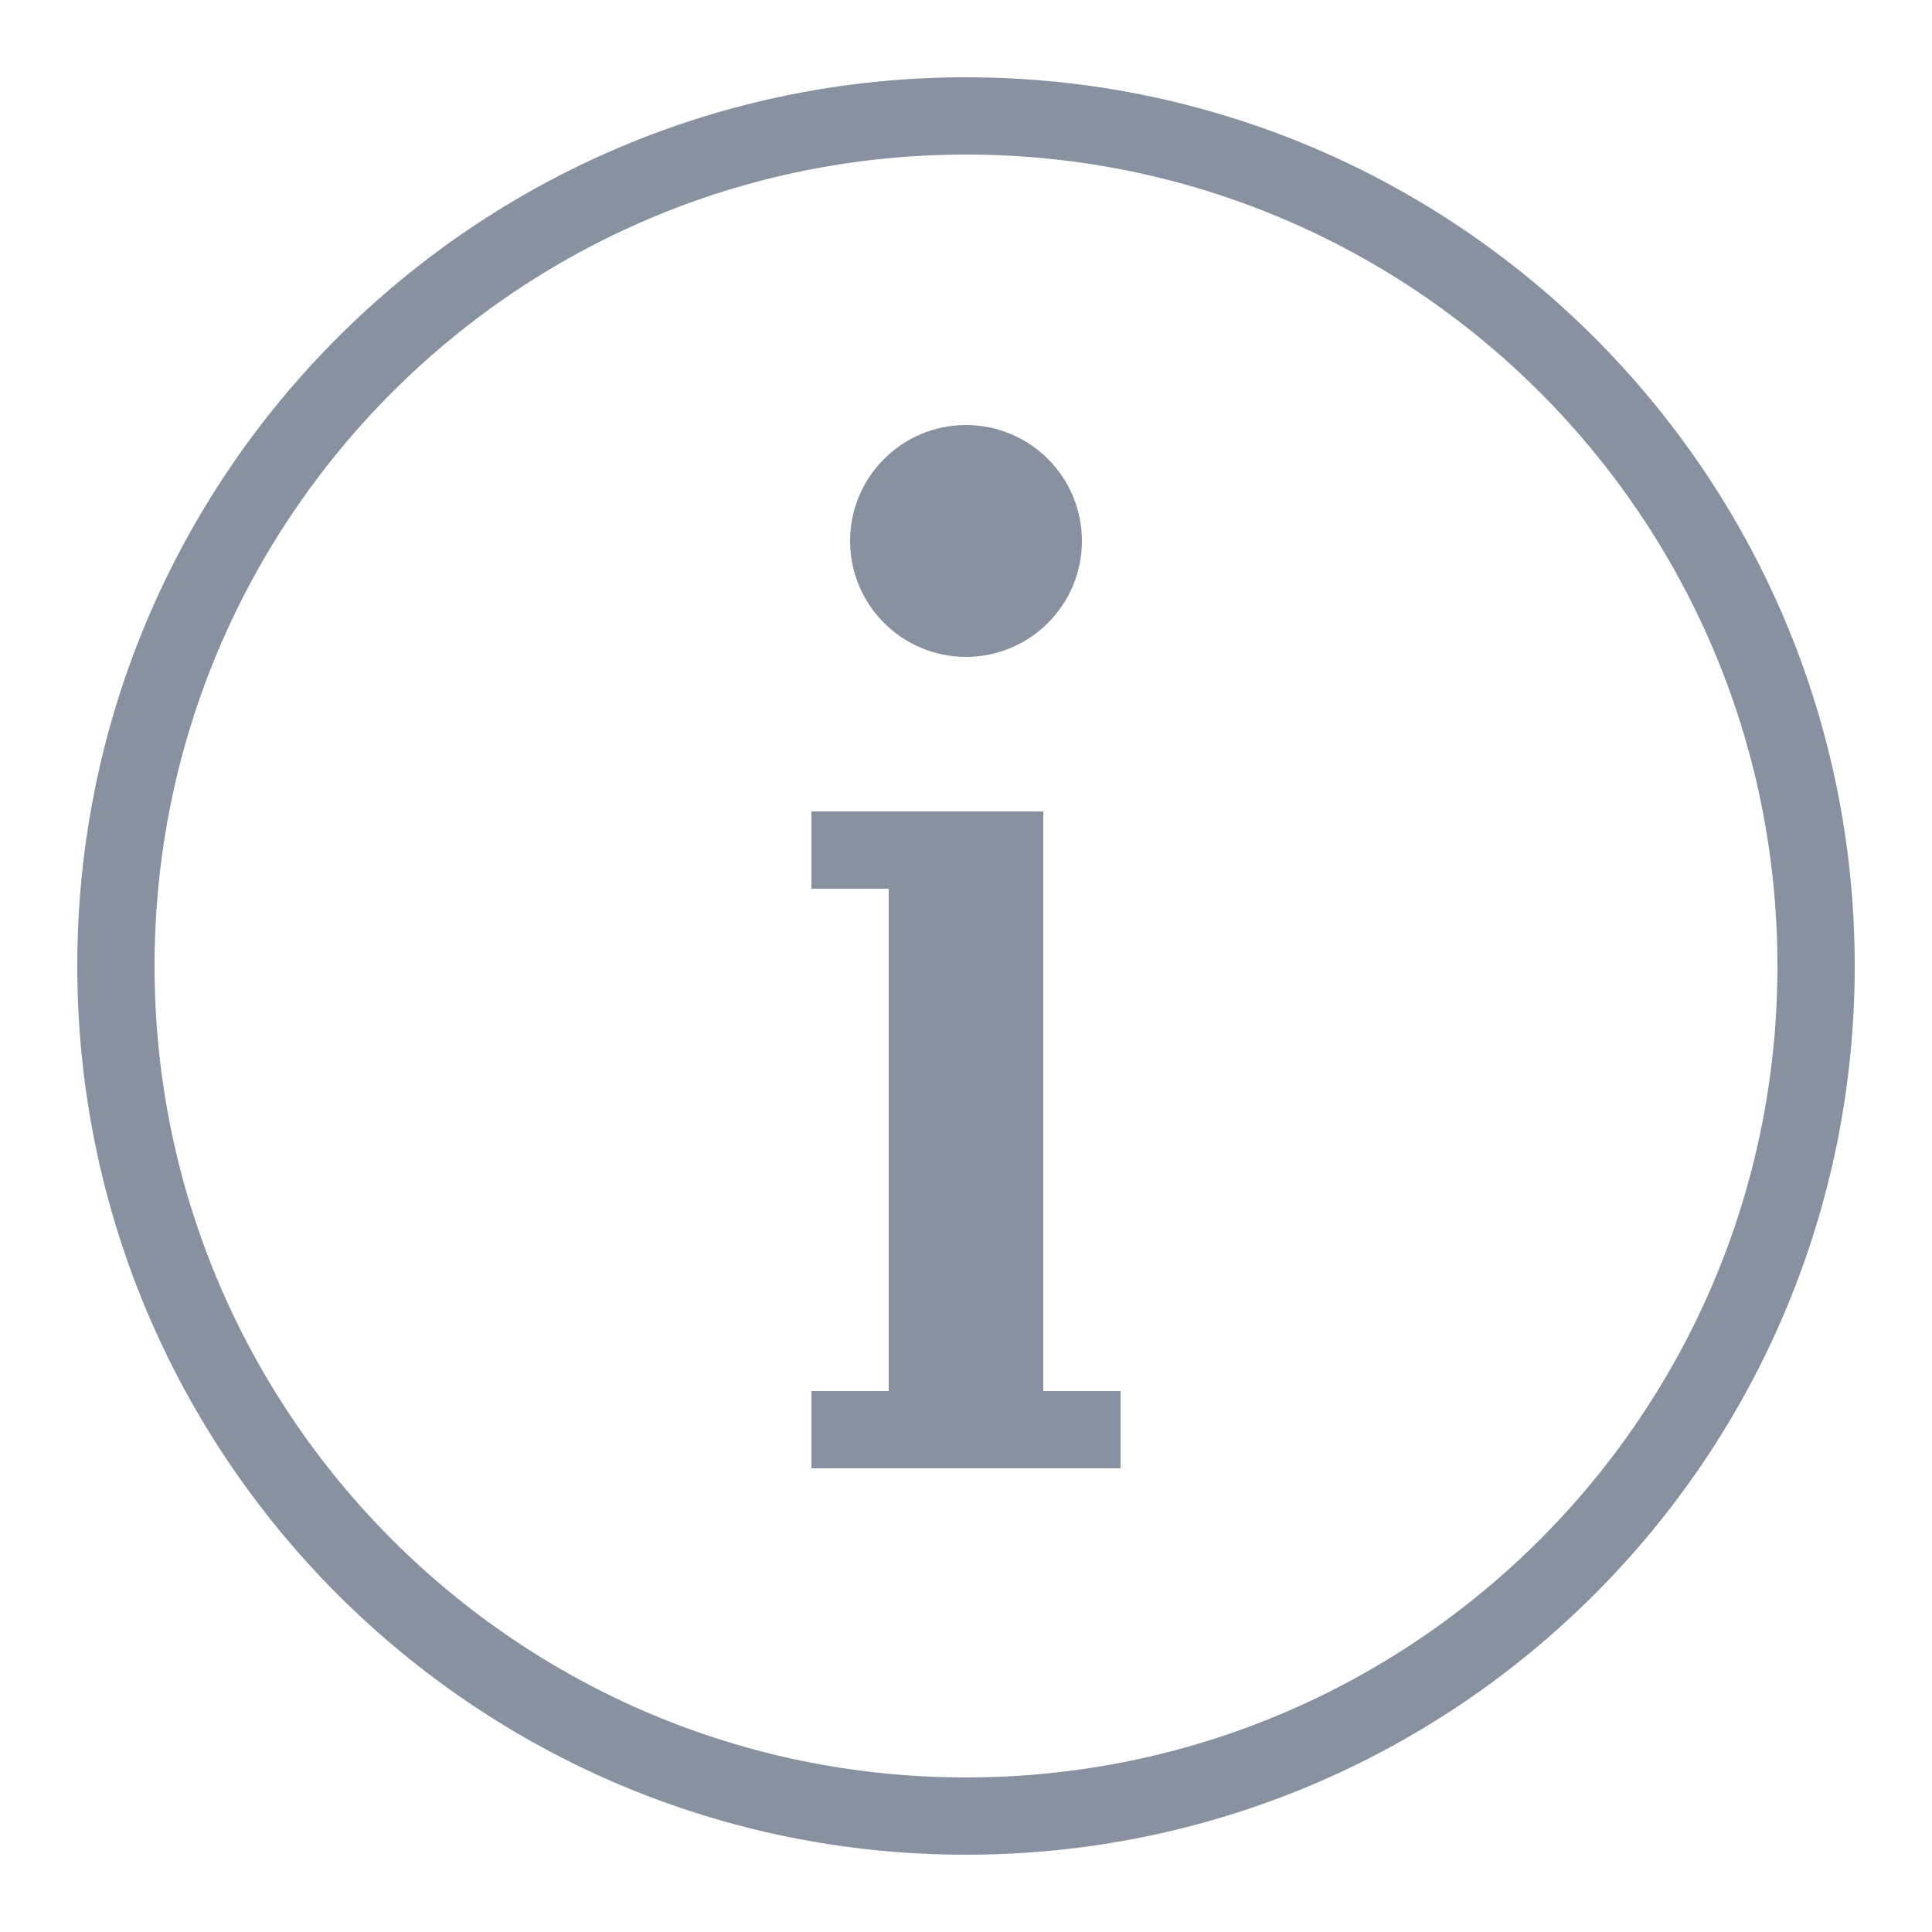
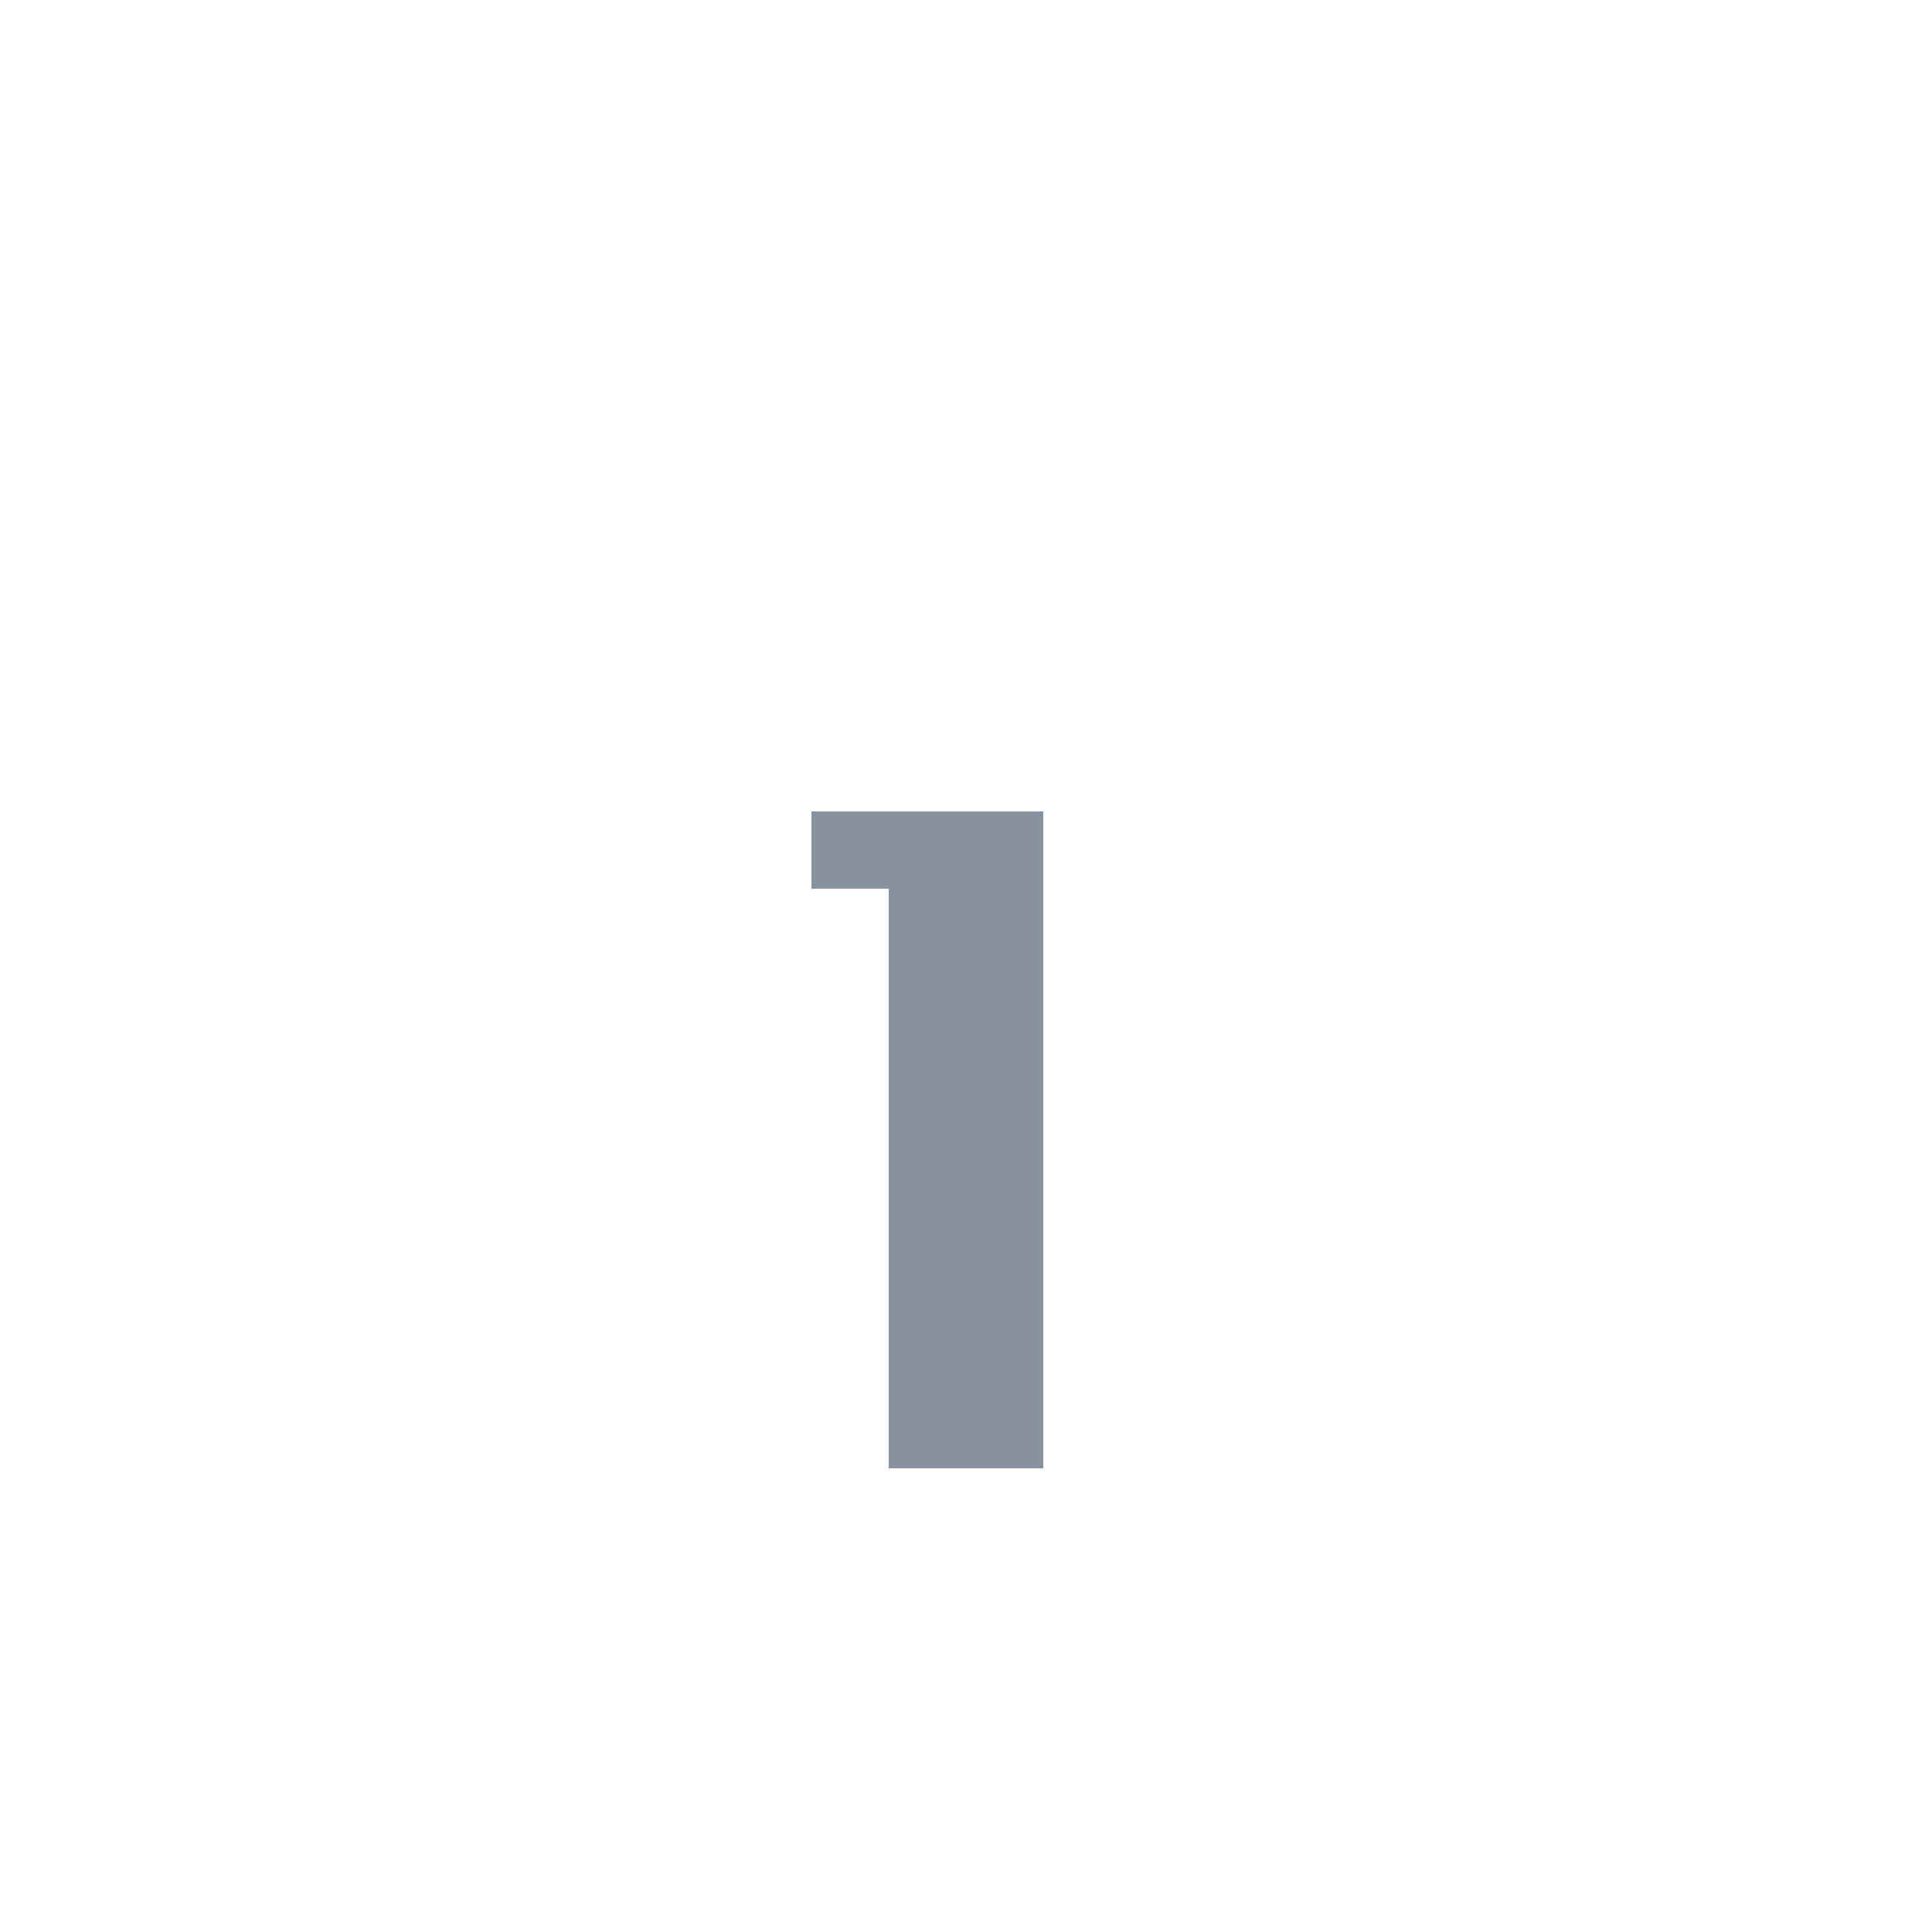
<svg xmlns="http://www.w3.org/2000/svg" width="375pt" height="375pt" viewBox="0 0 375 375" version="1.1">
  <g id="surface12473">
-     <path style="fill:none;stroke-width:2;stroke-linecap:round;stroke-linejoin:miter;stroke:rgb(52.941%,56.863%,62.353%);stroke-opacity:1;stroke-miterlimit:10;" d="M 47 25 C 47 37.151 37.151 47 25 47 C 12.849 47 3 37.151 3 25 C 3 12.849 12.849 3 25 3 C 37.151 3 47 12.849 47 25 Z M 47 25 " transform="matrix(7.5,0,0,7.5,0,0)" />
-     <path style=" stroke:none;fill-rule:nonzero;fill:rgb(52.941%,56.863%,62.353%);fill-opacity:1;" d="M 210 105 C 210 117.426 199.926 127.5 187.5 127.5 C 175.074 127.5 165 117.426 165 105 C 165 92.574 175.074 82.5 187.5 82.5 C 199.926 82.5 210 92.574 210 105 Z M 210 105 " />
    <path style=" stroke:none;fill-rule:nonzero;fill:rgb(52.941%,56.863%,62.353%);fill-opacity:1;" d="M 172.5 157.5 L 202.5 157.5 L 202.5 285 L 172.5 285 Z M 172.5 157.5 " />
    <path style="fill:none;stroke-width:2;stroke-linecap:square;stroke-linejoin:miter;stroke:rgb(52.941%,56.863%,62.353%);stroke-opacity:1;stroke-miterlimit:10;" d="M 22 22 L 26 22 " transform="matrix(7.5,0,0,7.5,0,0)" />
-     <path style="fill:none;stroke-width:2;stroke-linecap:square;stroke-linejoin:miter;stroke:rgb(52.941%,56.863%,62.353%);stroke-opacity:1;stroke-miterlimit:10;" d="M 22 37 L 28 37 " transform="matrix(7.5,0,0,7.5,0,0)" />
  </g>
</svg>